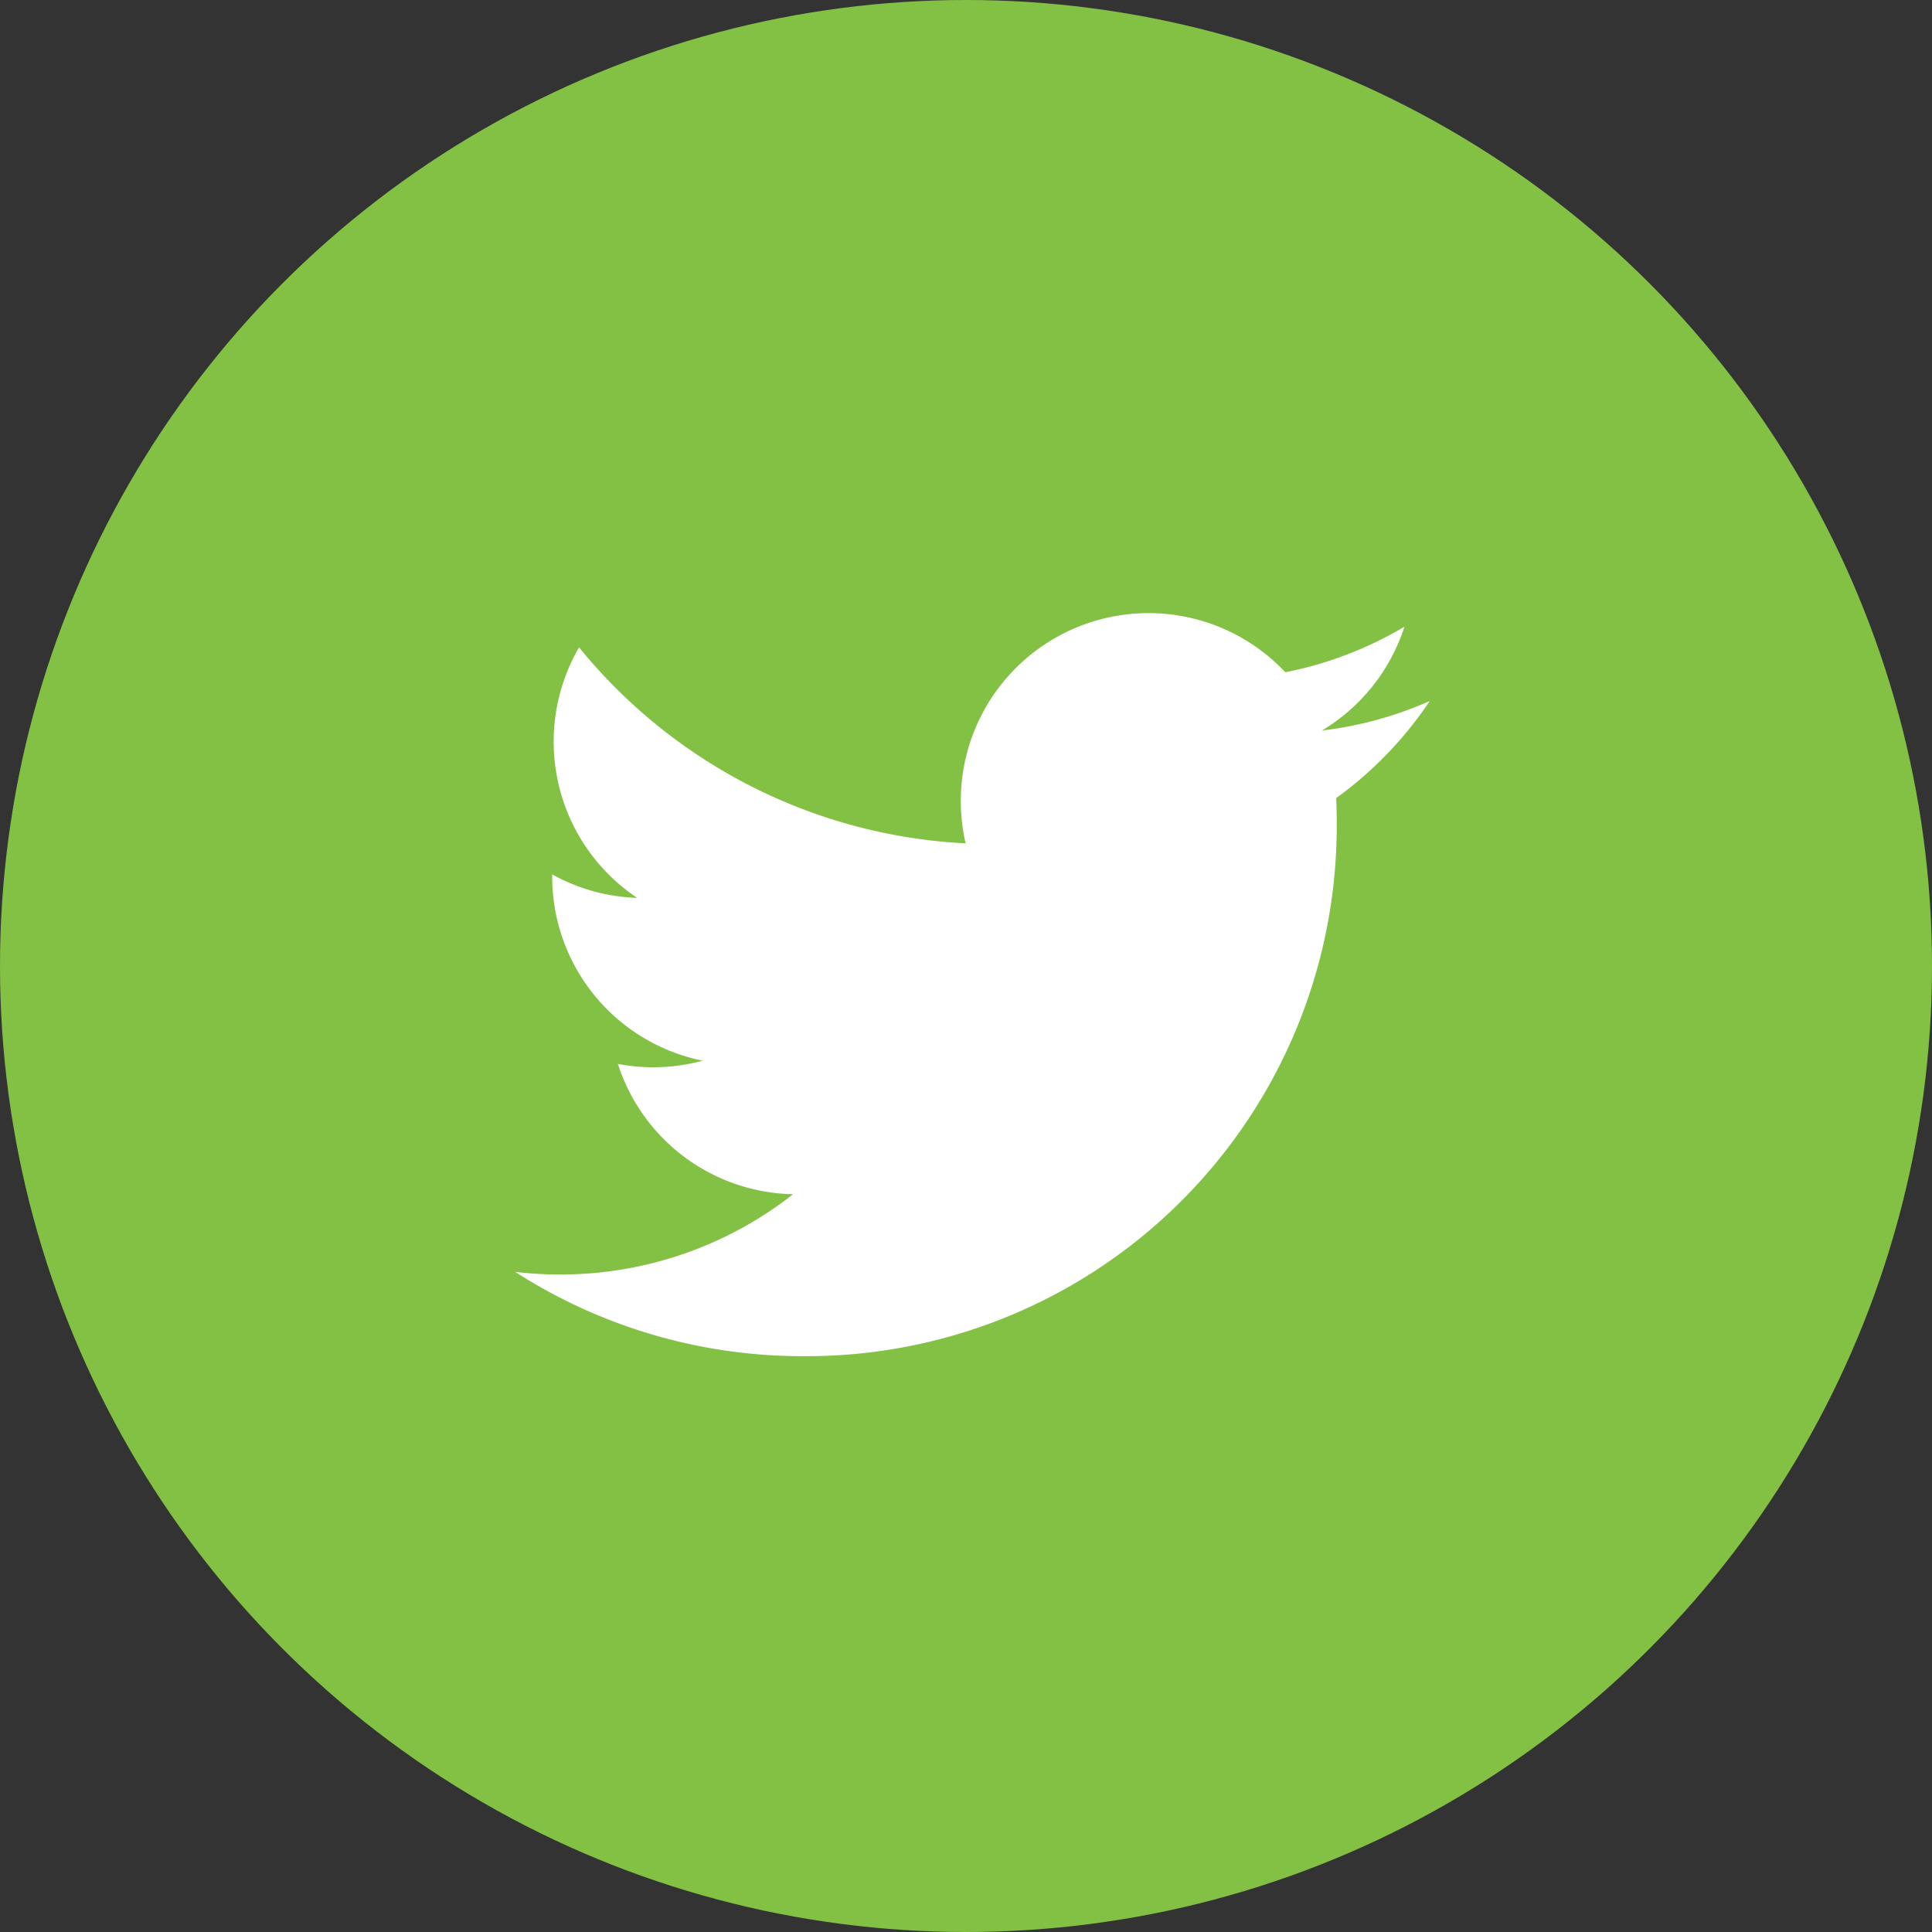
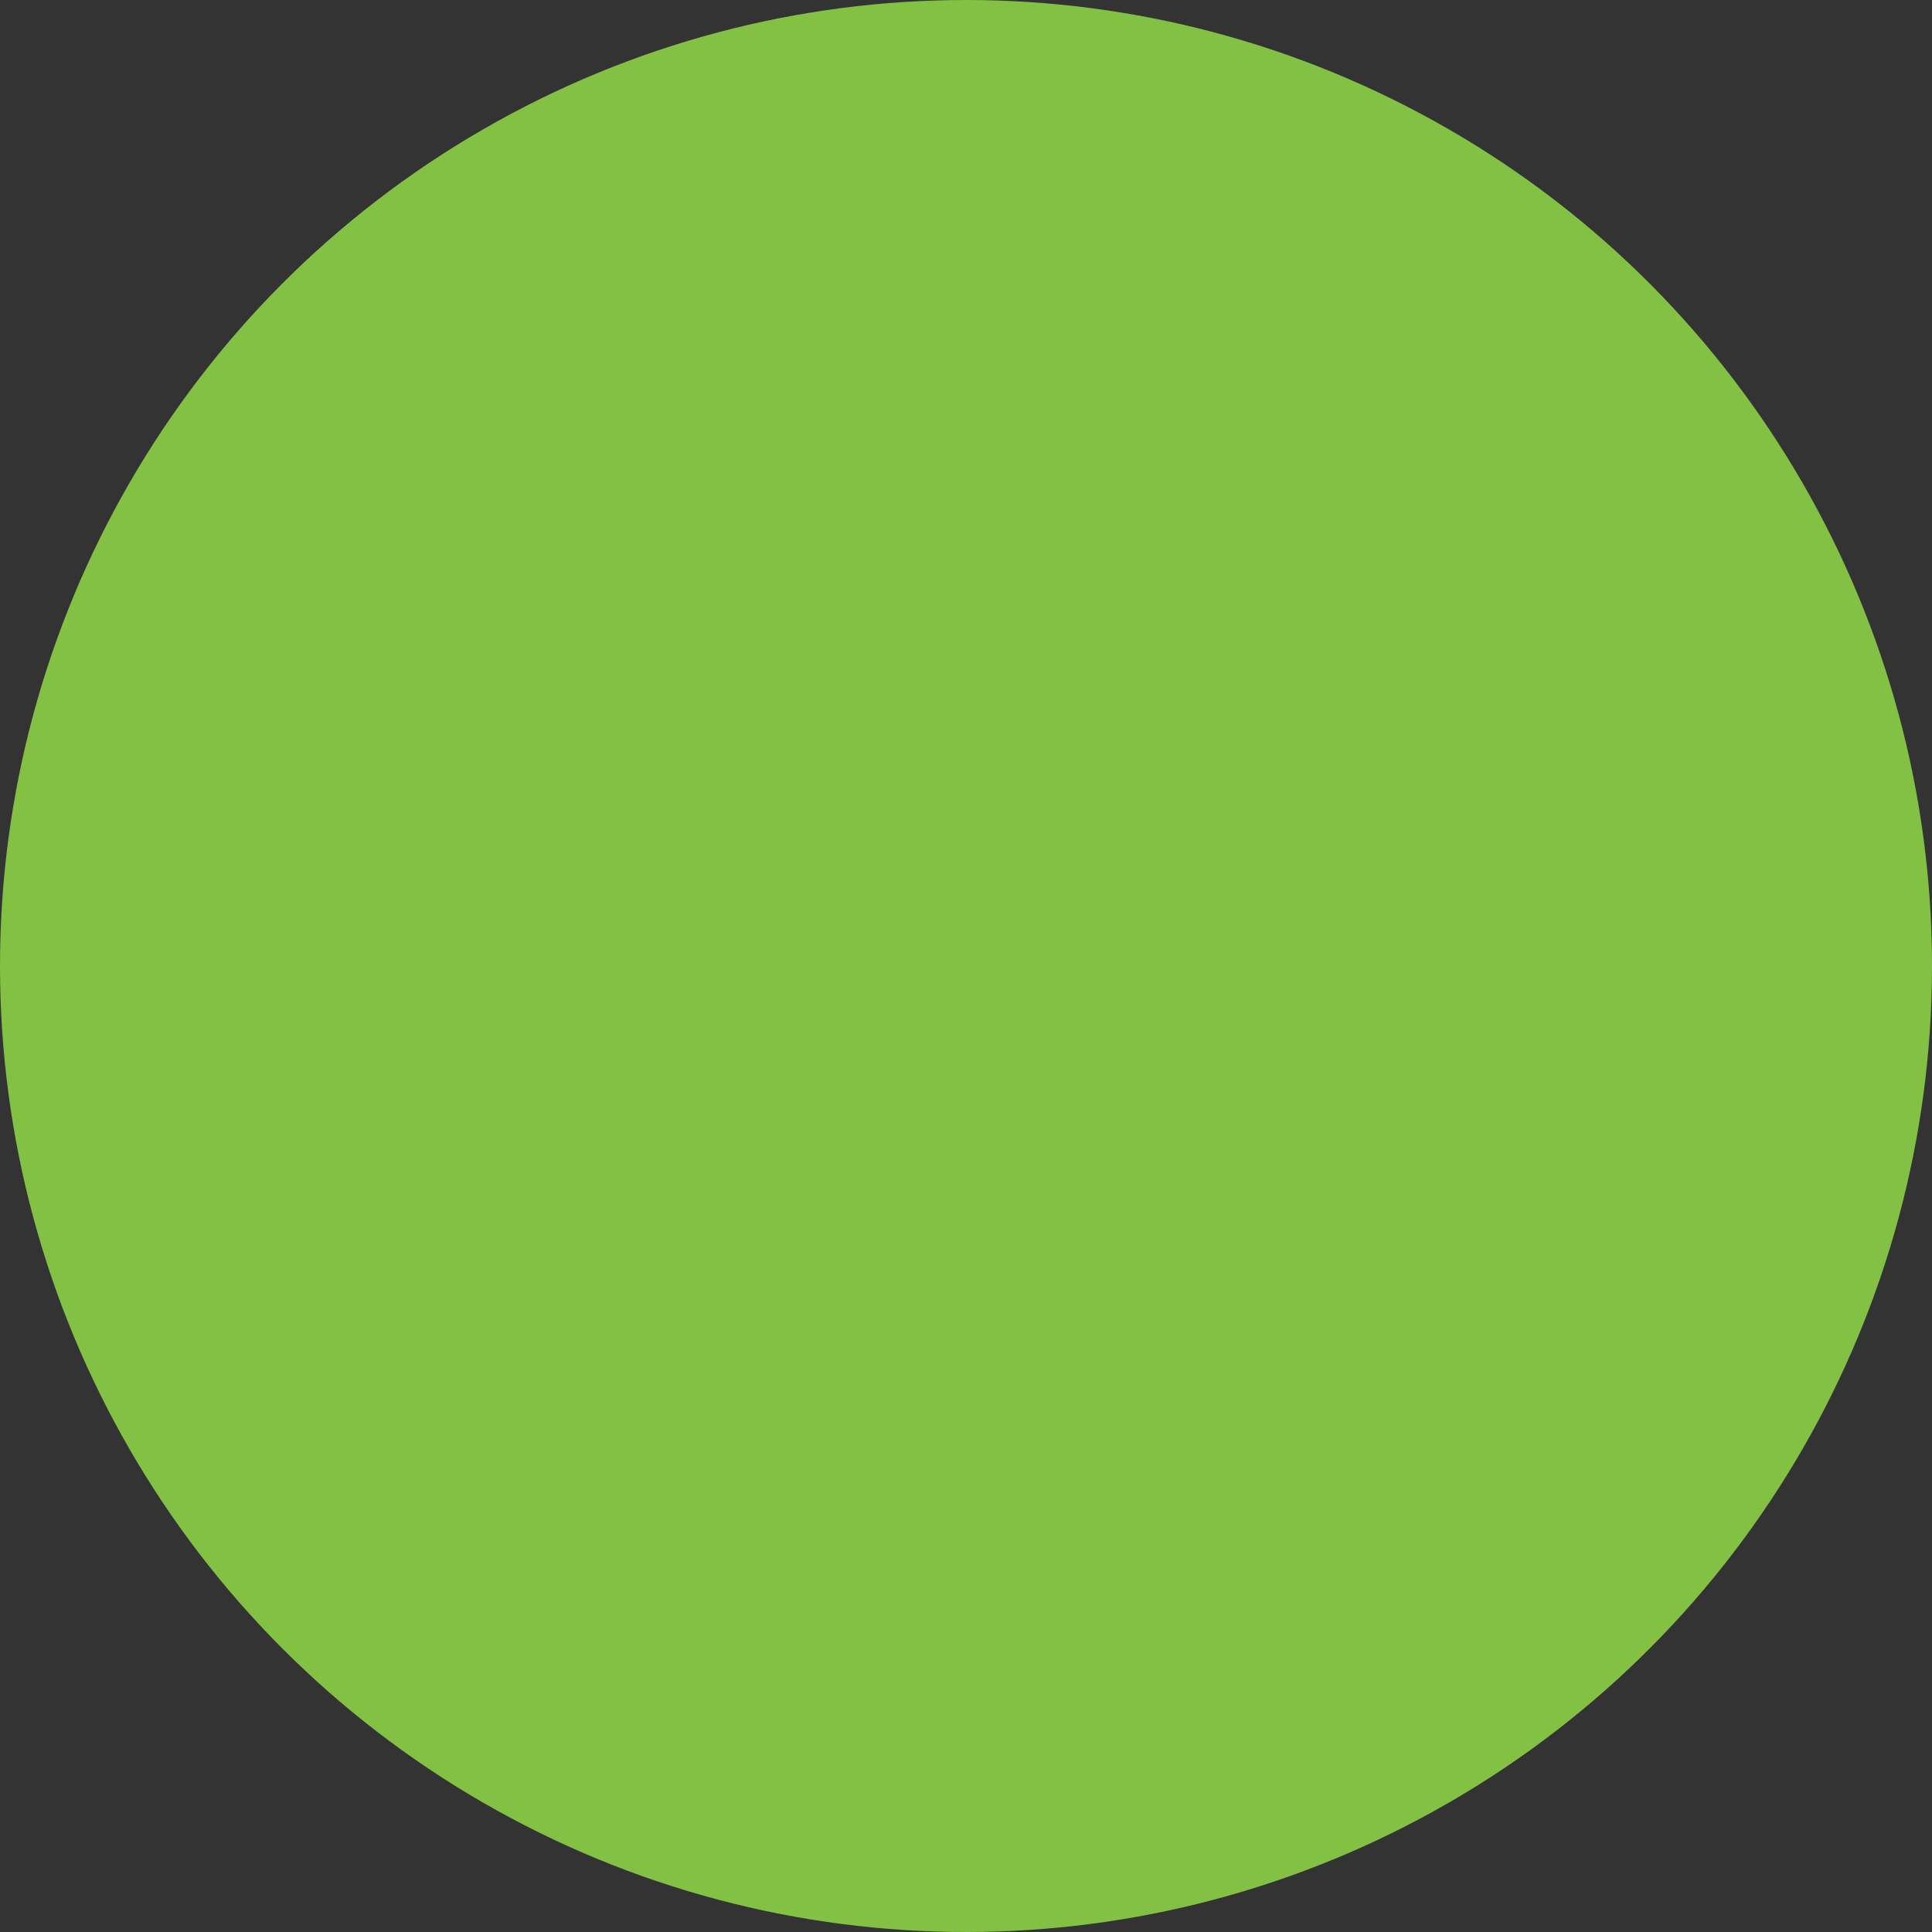
<svg xmlns="http://www.w3.org/2000/svg" width="43" height="43" viewBox="0 0 43 43">
  <rect x="0" y="0" width="43" height="43" fill="#333333" stroke="none" />
  <g id="twitter" transform="translate(-3.692)">
    <circle id="Elipse_3" data-name="Elipse 3" cx="21.5" cy="21.5" r="21.5" transform="translate(3.692)" fill="#82c144" />
-     <path id="Icon_metro-twitter" data-name="Icon metro-twitter" d="M22.921,6.775a8.348,8.348,0,0,1-2.4.657,4.188,4.188,0,0,0,1.836-2.31,8.358,8.358,0,0,1-2.651,1.013,4.179,4.179,0,0,0-7.115,3.808A11.853,11.853,0,0,1,3.987,5.581,4.18,4.18,0,0,0,5.28,11.156a4.158,4.158,0,0,1-1.891-.522c0,.017,0,.035,0,.053A4.178,4.178,0,0,0,6.737,14.78a4.182,4.182,0,0,1-1.886.072,4.179,4.179,0,0,0,3.9,2.9,8.377,8.377,0,0,1-5.185,1.787,8.468,8.468,0,0,1-1-.058,11.817,11.817,0,0,0,6.4,1.876A11.8,11.8,0,0,0,20.85,9.476q0-.272-.012-.54a8.482,8.482,0,0,0,2.083-2.161Z" transform="translate(12.593 8.827)" fill="#fff" />
  </g>
</svg>